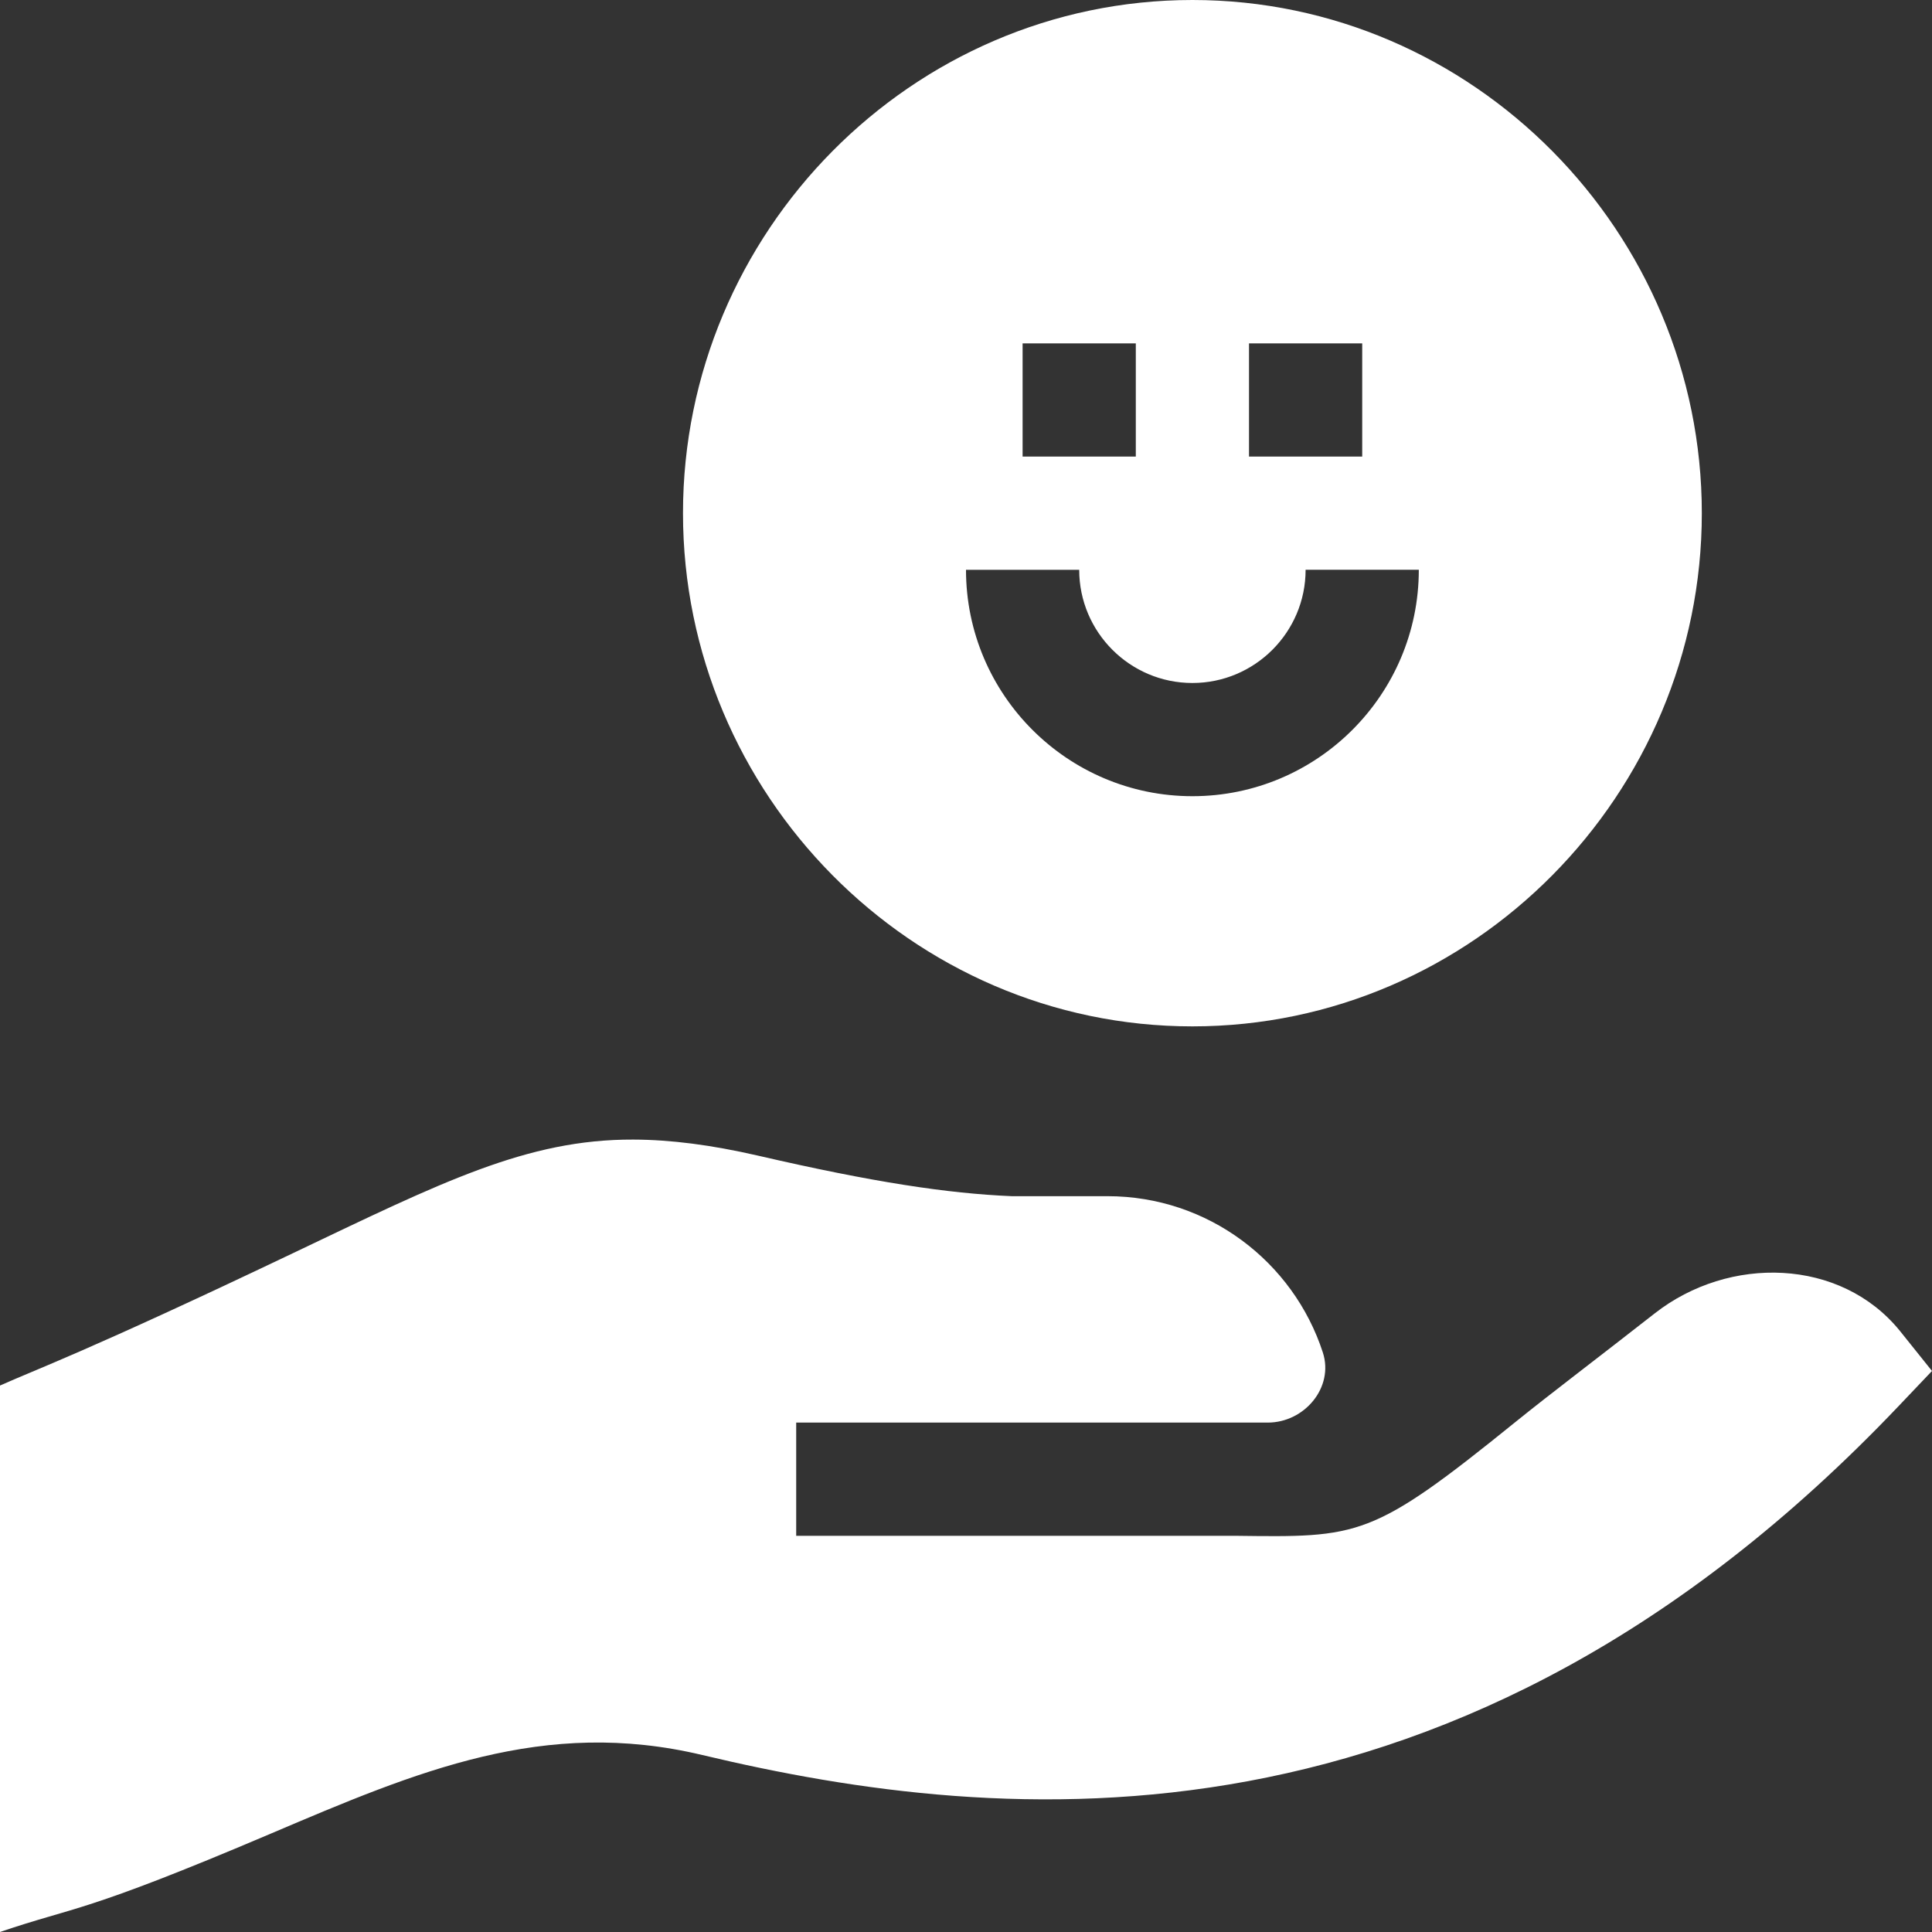
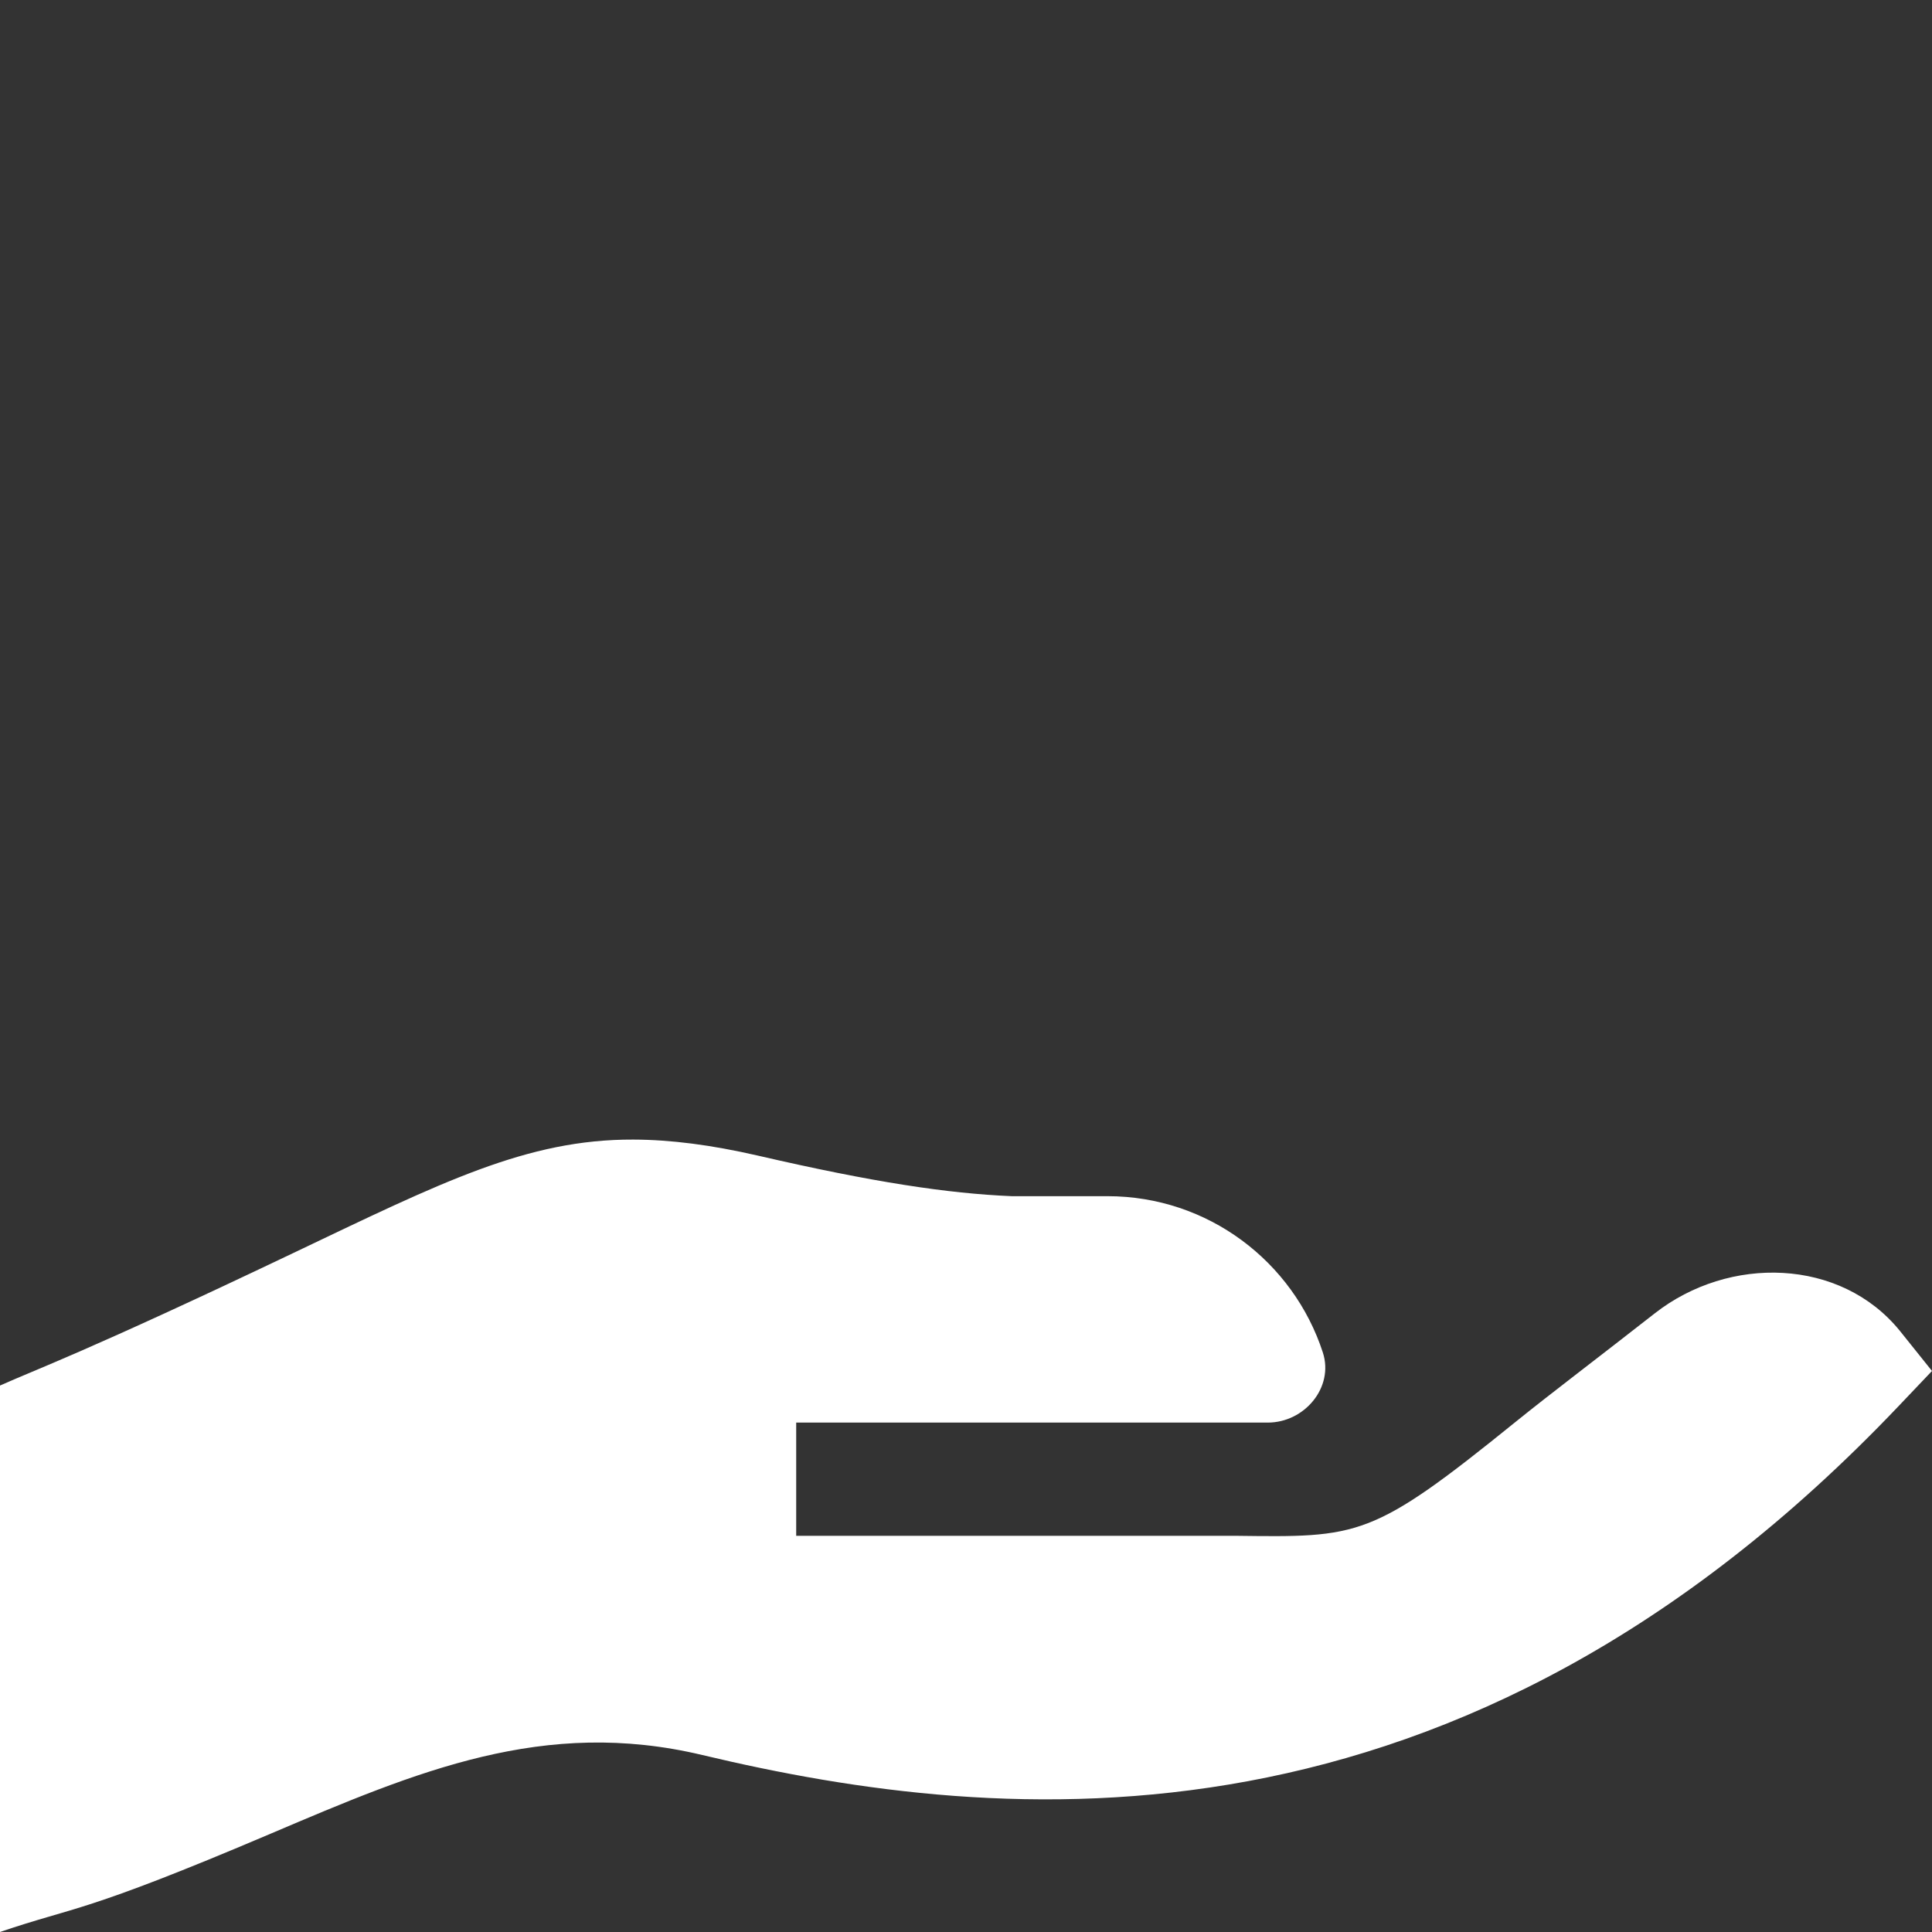
<svg xmlns="http://www.w3.org/2000/svg" width="512" height="512" x="0" y="0" viewBox="0 0 512 512" style="enable-background:new 0 0 512 512" xml:space="preserve" class="">
  <rect x="0" y="0" width="512" height="512" fill="#333333" stroke="none" />
  <g>
    <g>
-       <path d="m181 136c0 74.443 60.557 136 135 136s135-61.557 135-136-60.557-136-135-136-135 61.557-135 136zm90-45h30v30h-30zm45 120c-33.091 0-60-26.909-60-60h30c0 16.538 13.462 30 30 30s30-13.462 30-30.01h30c0 33.101-26.909 60.01-60 60.01zm15-120h30v30h-30z" fill="#ffffff" data-original="#000000" style="" />
      <path d="m438.531 348.051c-15.046 11.788-27.561 21.22-36.881 28.759-38.264 30.963-41.375 30.599-74.443 30.19h-116.207v-30h124.969c9.738 0 17.607-9.34 14.592-18.598-7.828-24.034-30.415-41.402-57.061-41.402h-25.38c-17.001-.725-36.709-3.684-67.271-10.752-12.393-2.838-23.064-4.215-33.023-4.248-28.196-.093-50.674 11.266-90.273 30.146-54.747 26.109-68.44 30.922-77.553 35.04v144.814c20.2-6.901 21.521-4.693 71.737-26.06 38.892-16.553 72.437-30.835 114.375-20.845 79.863 19.043 200.248 30.19 316.864-92.285l9.023-9.492s-8.395-10.483-8.5-10.611c-15.728-19.387-45.316-20.051-64.968-4.656z" fill="#ffffff" data-original="#000000" style="" />
    </g>
  </g>
</svg>